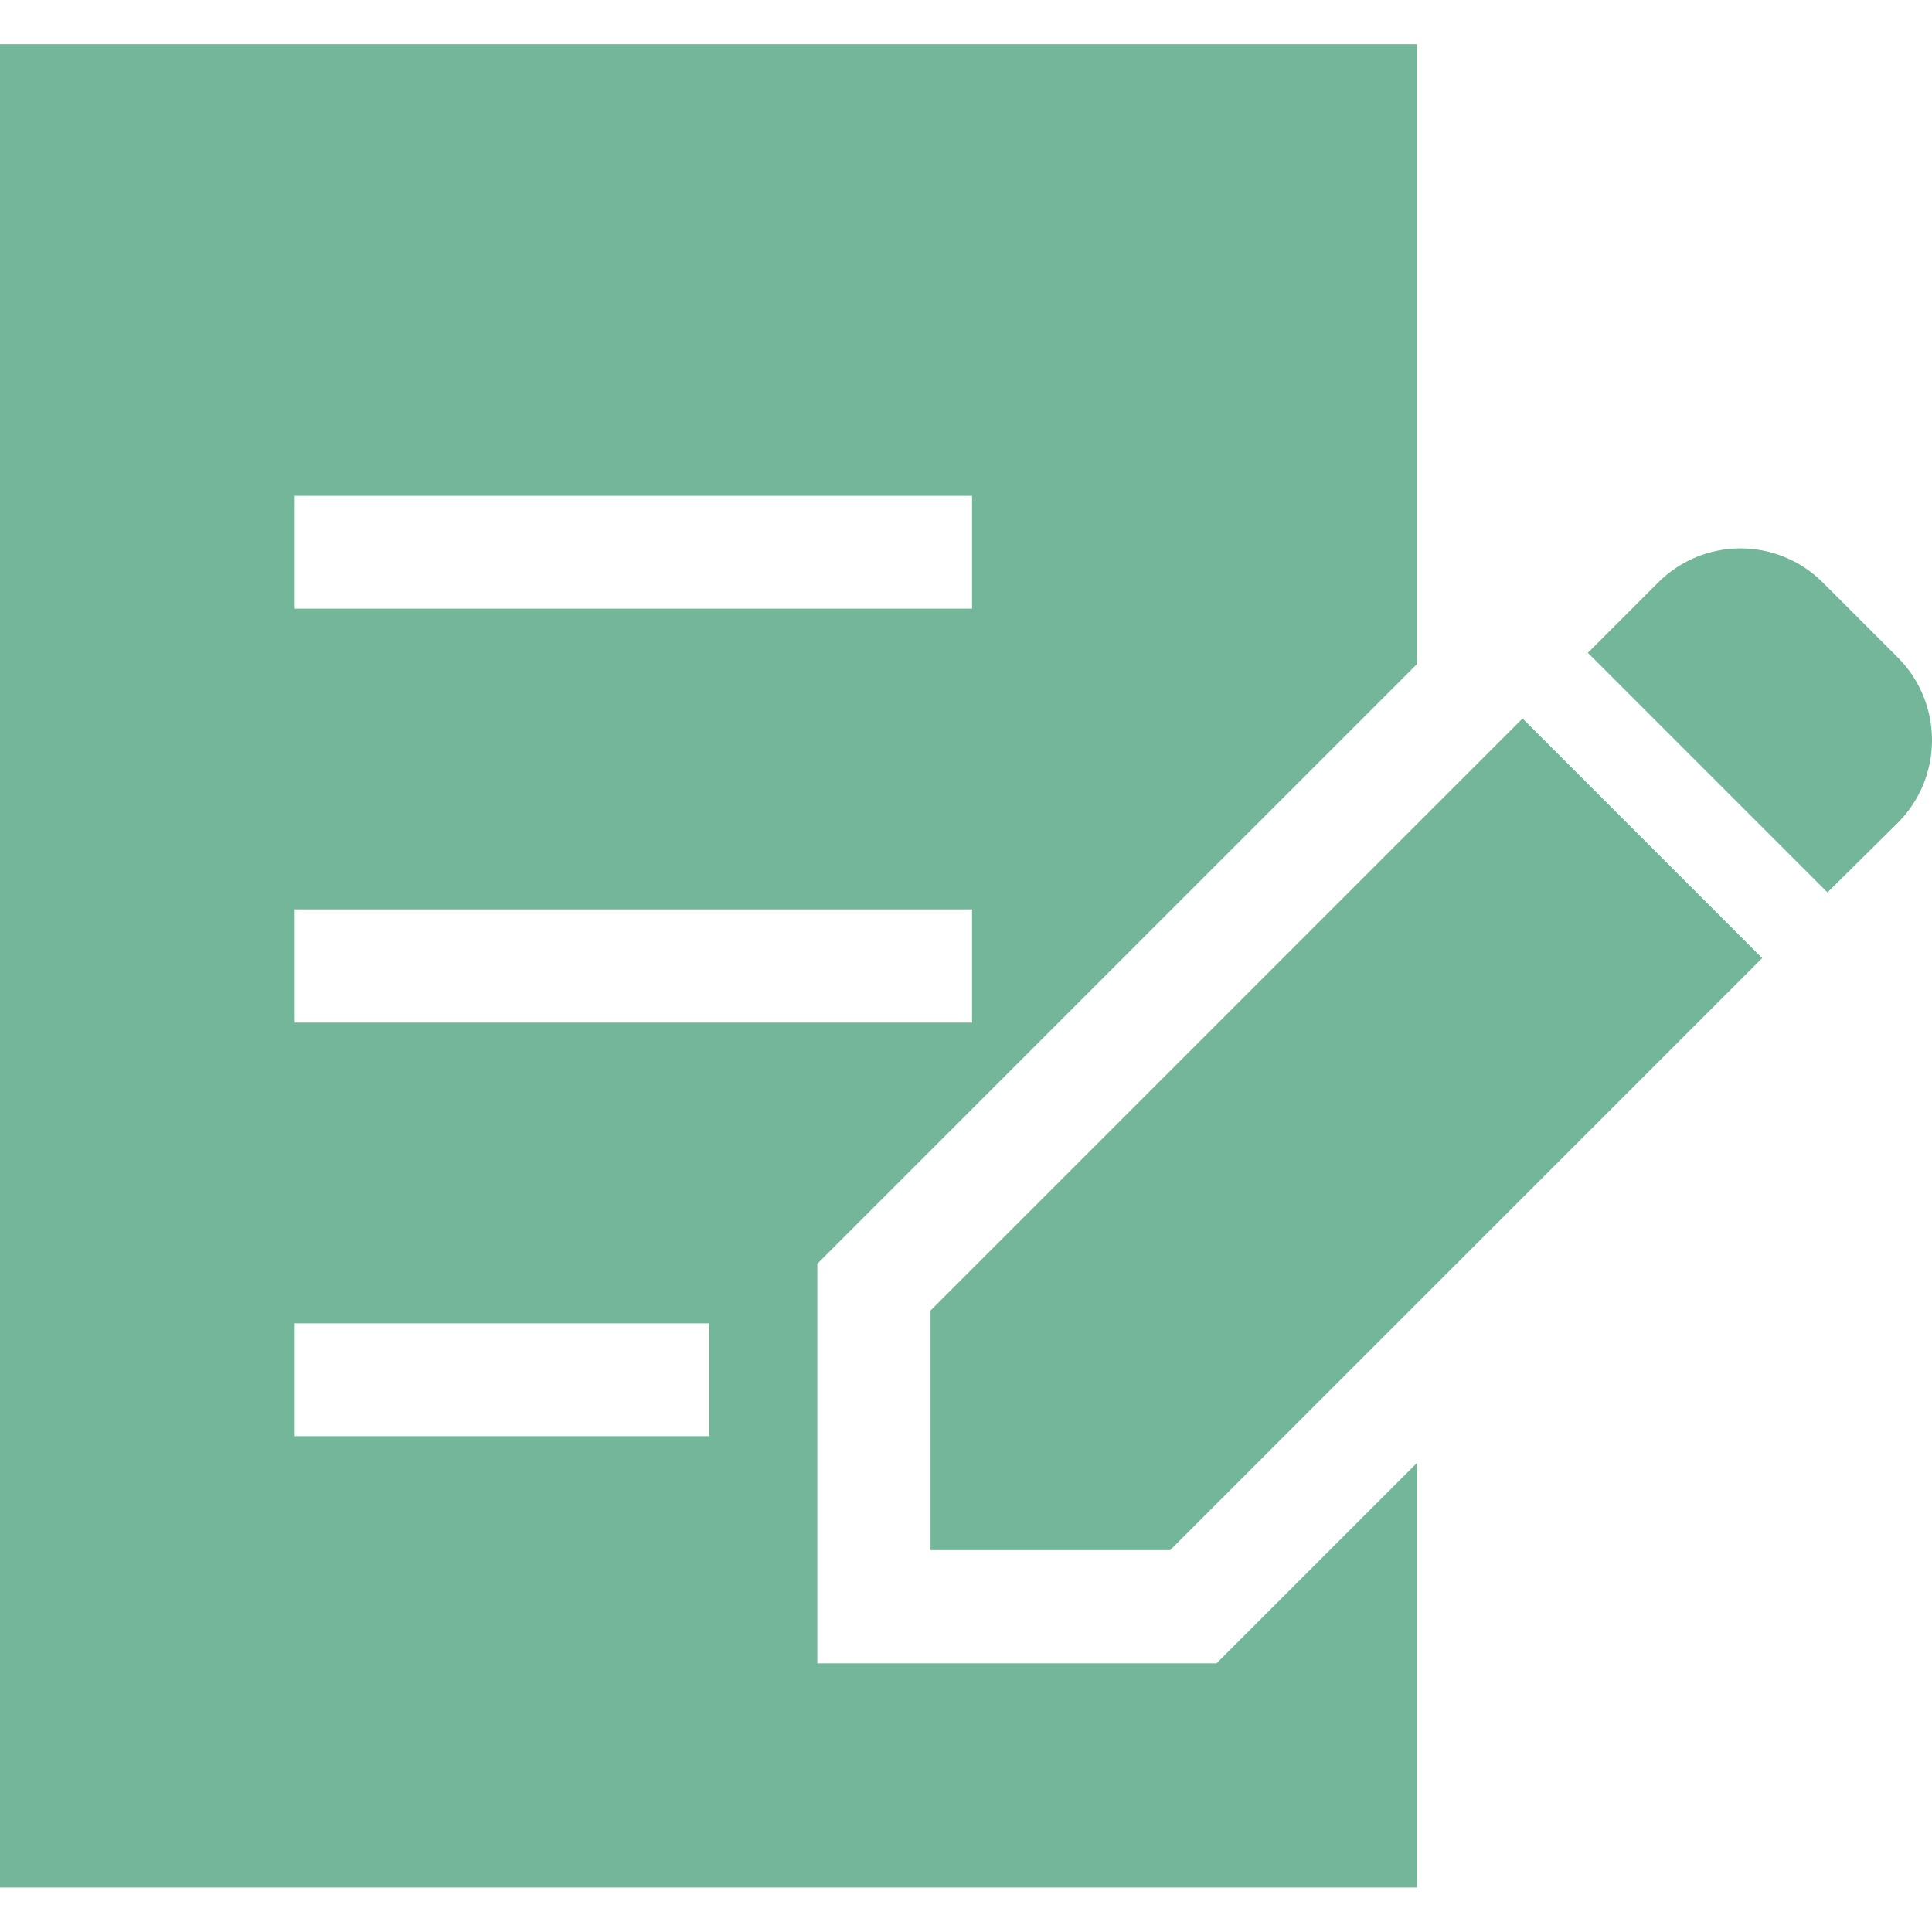
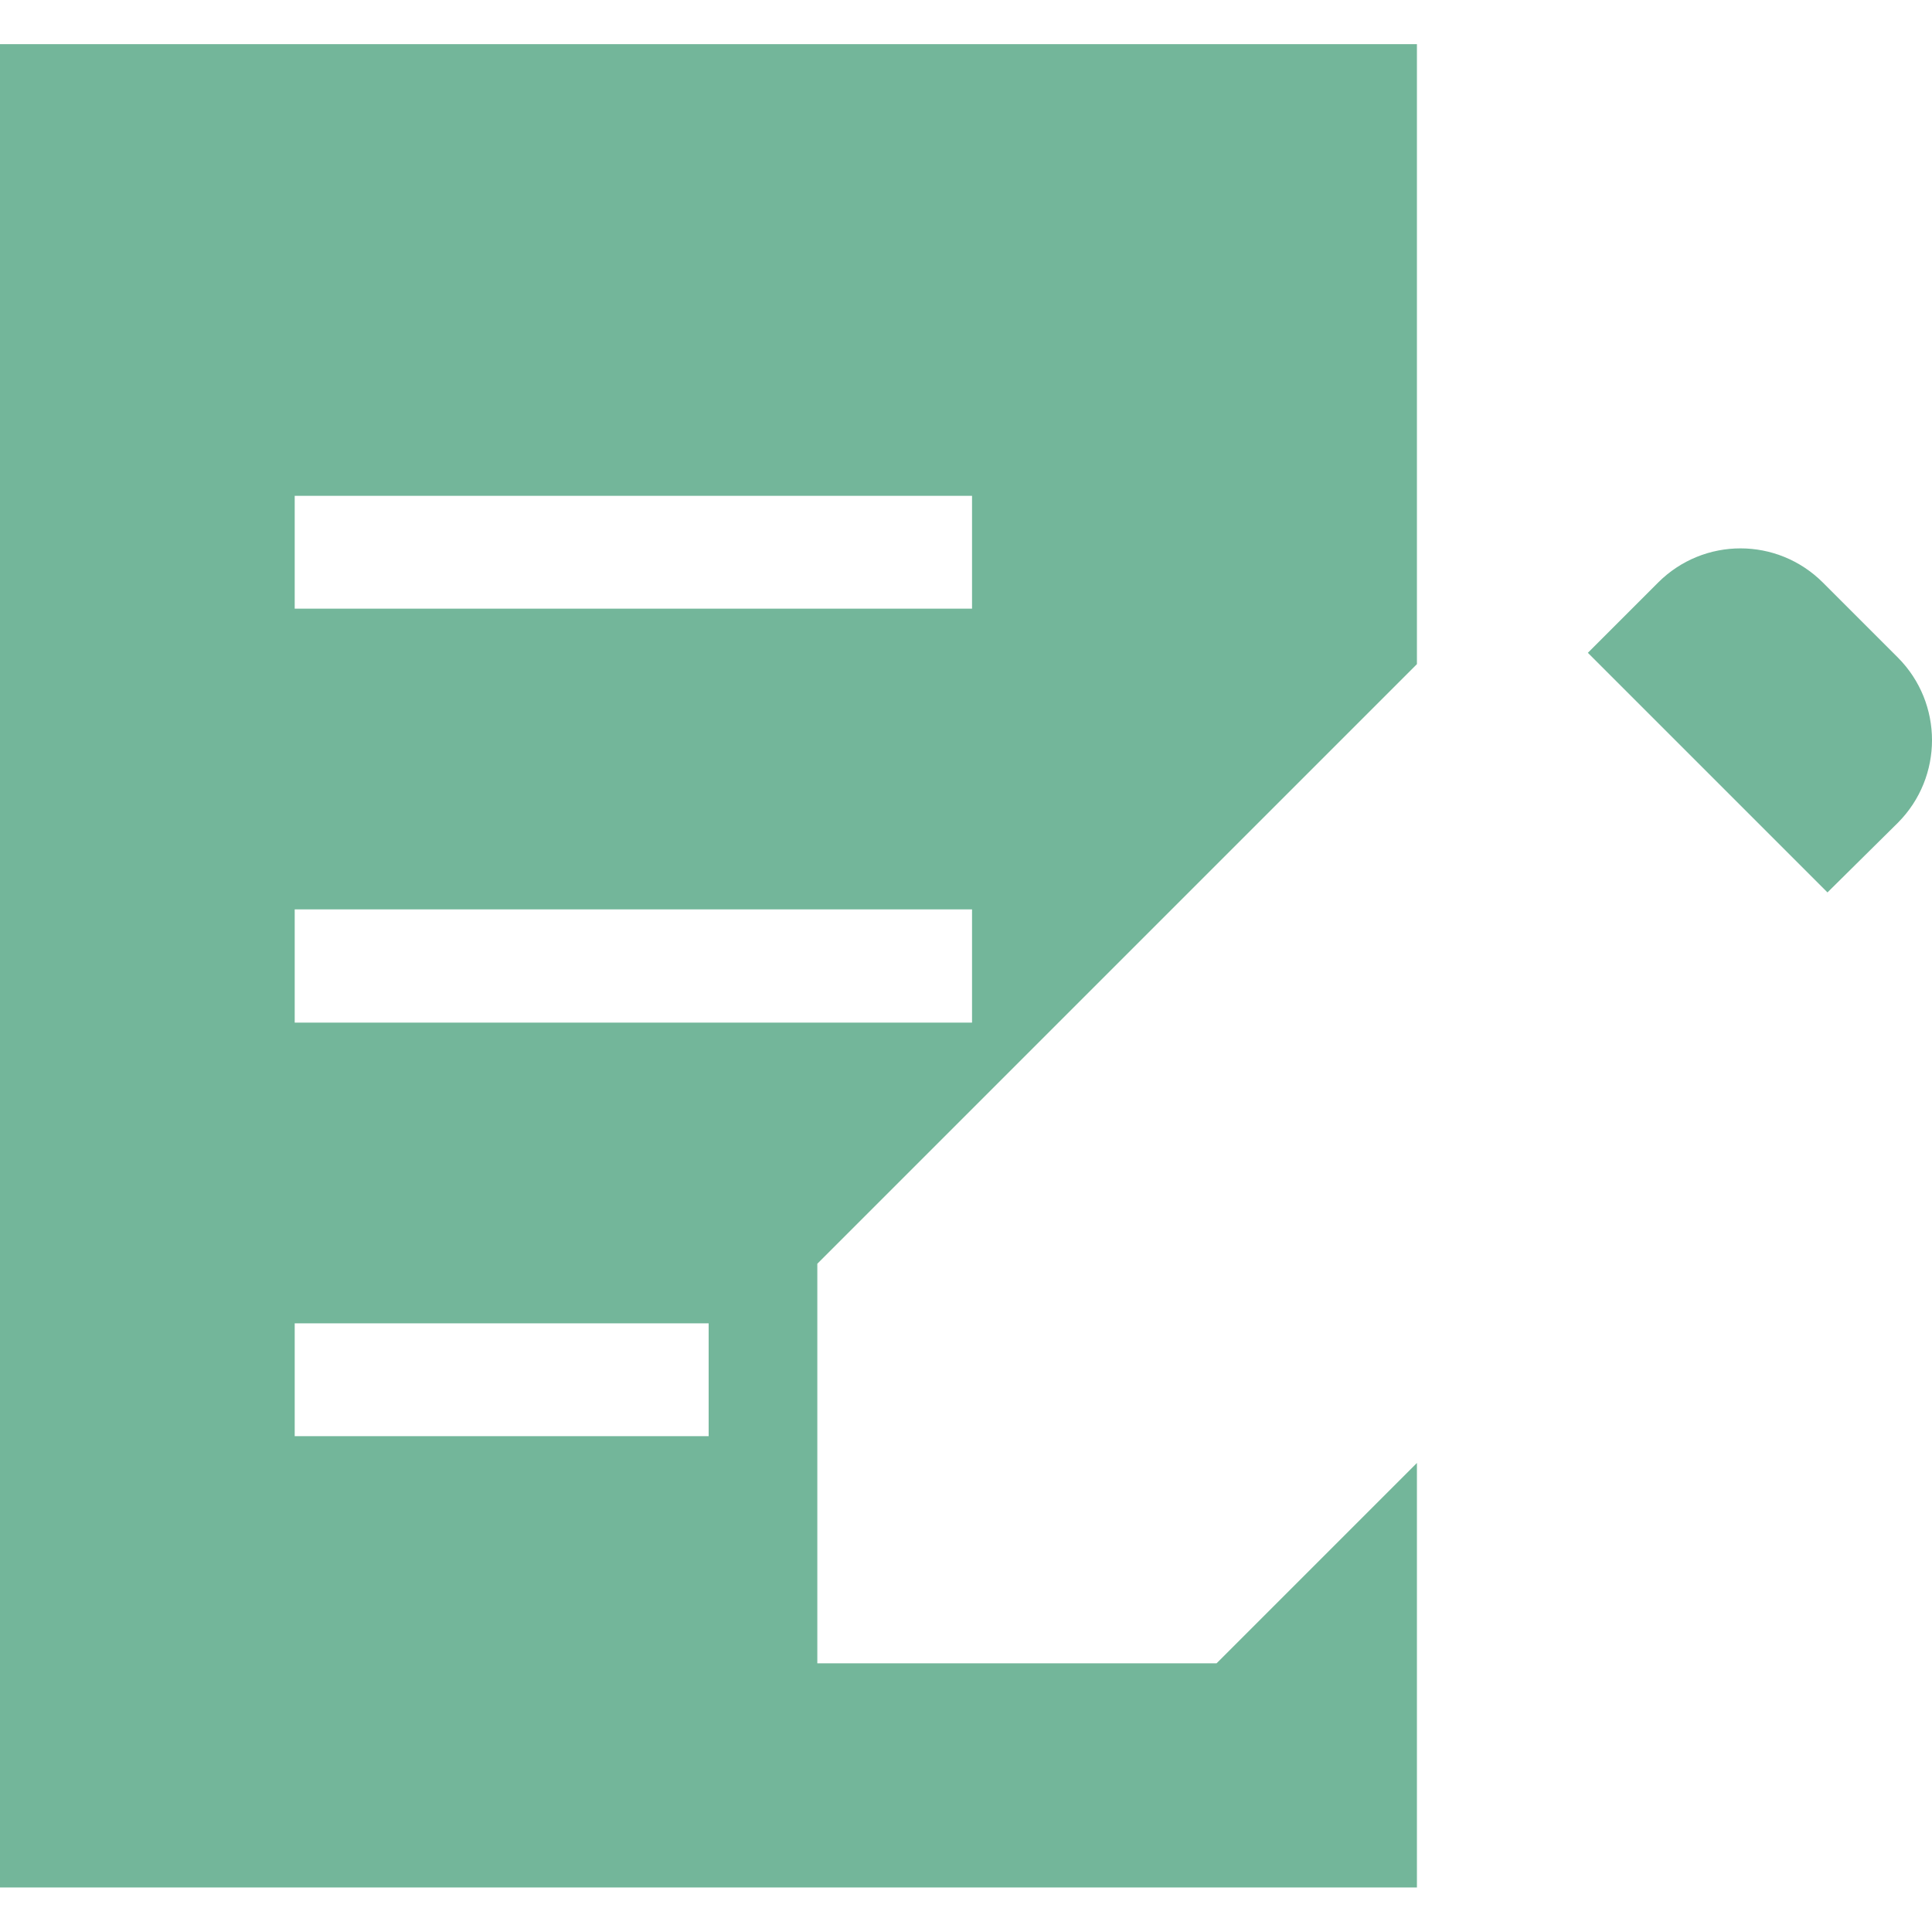
<svg xmlns="http://www.w3.org/2000/svg" version="1.1" id="_x32_" x="0px" y="0px" viewBox="0 0 512 512" style="enable-background:new 0 0 512 512;" xml:space="preserve">
  <style type="text/css">
	.st0{fill:#73B69A;}
</style>
  <g>
    <path class="st0" d="M503,174.3l-19.9-19.9c-12.1-12.1-31.6-12.1-43.7,0L420.8,173l63.5,63.5L503,218   C515,205.9,515,186.4,503,174.3z" />
-     <polygon class="st0" points="246.6,347.3 246.6,410.8 310.1,410.8 467,253.9 403.5,190.4  " />
    <path class="st0" d="M216.6,440.7V334.9L375.5,176V11.7H0v488.5h375.5V387.7l-53.1,53.1H216.6z M78.1,131.4h179.5v29.9H78.1V131.4z    M78.1,241h179.5V271H78.1V241z M187.8,380.6H78.1v-29.9h109.7V380.6z" />
  </g>
</svg>